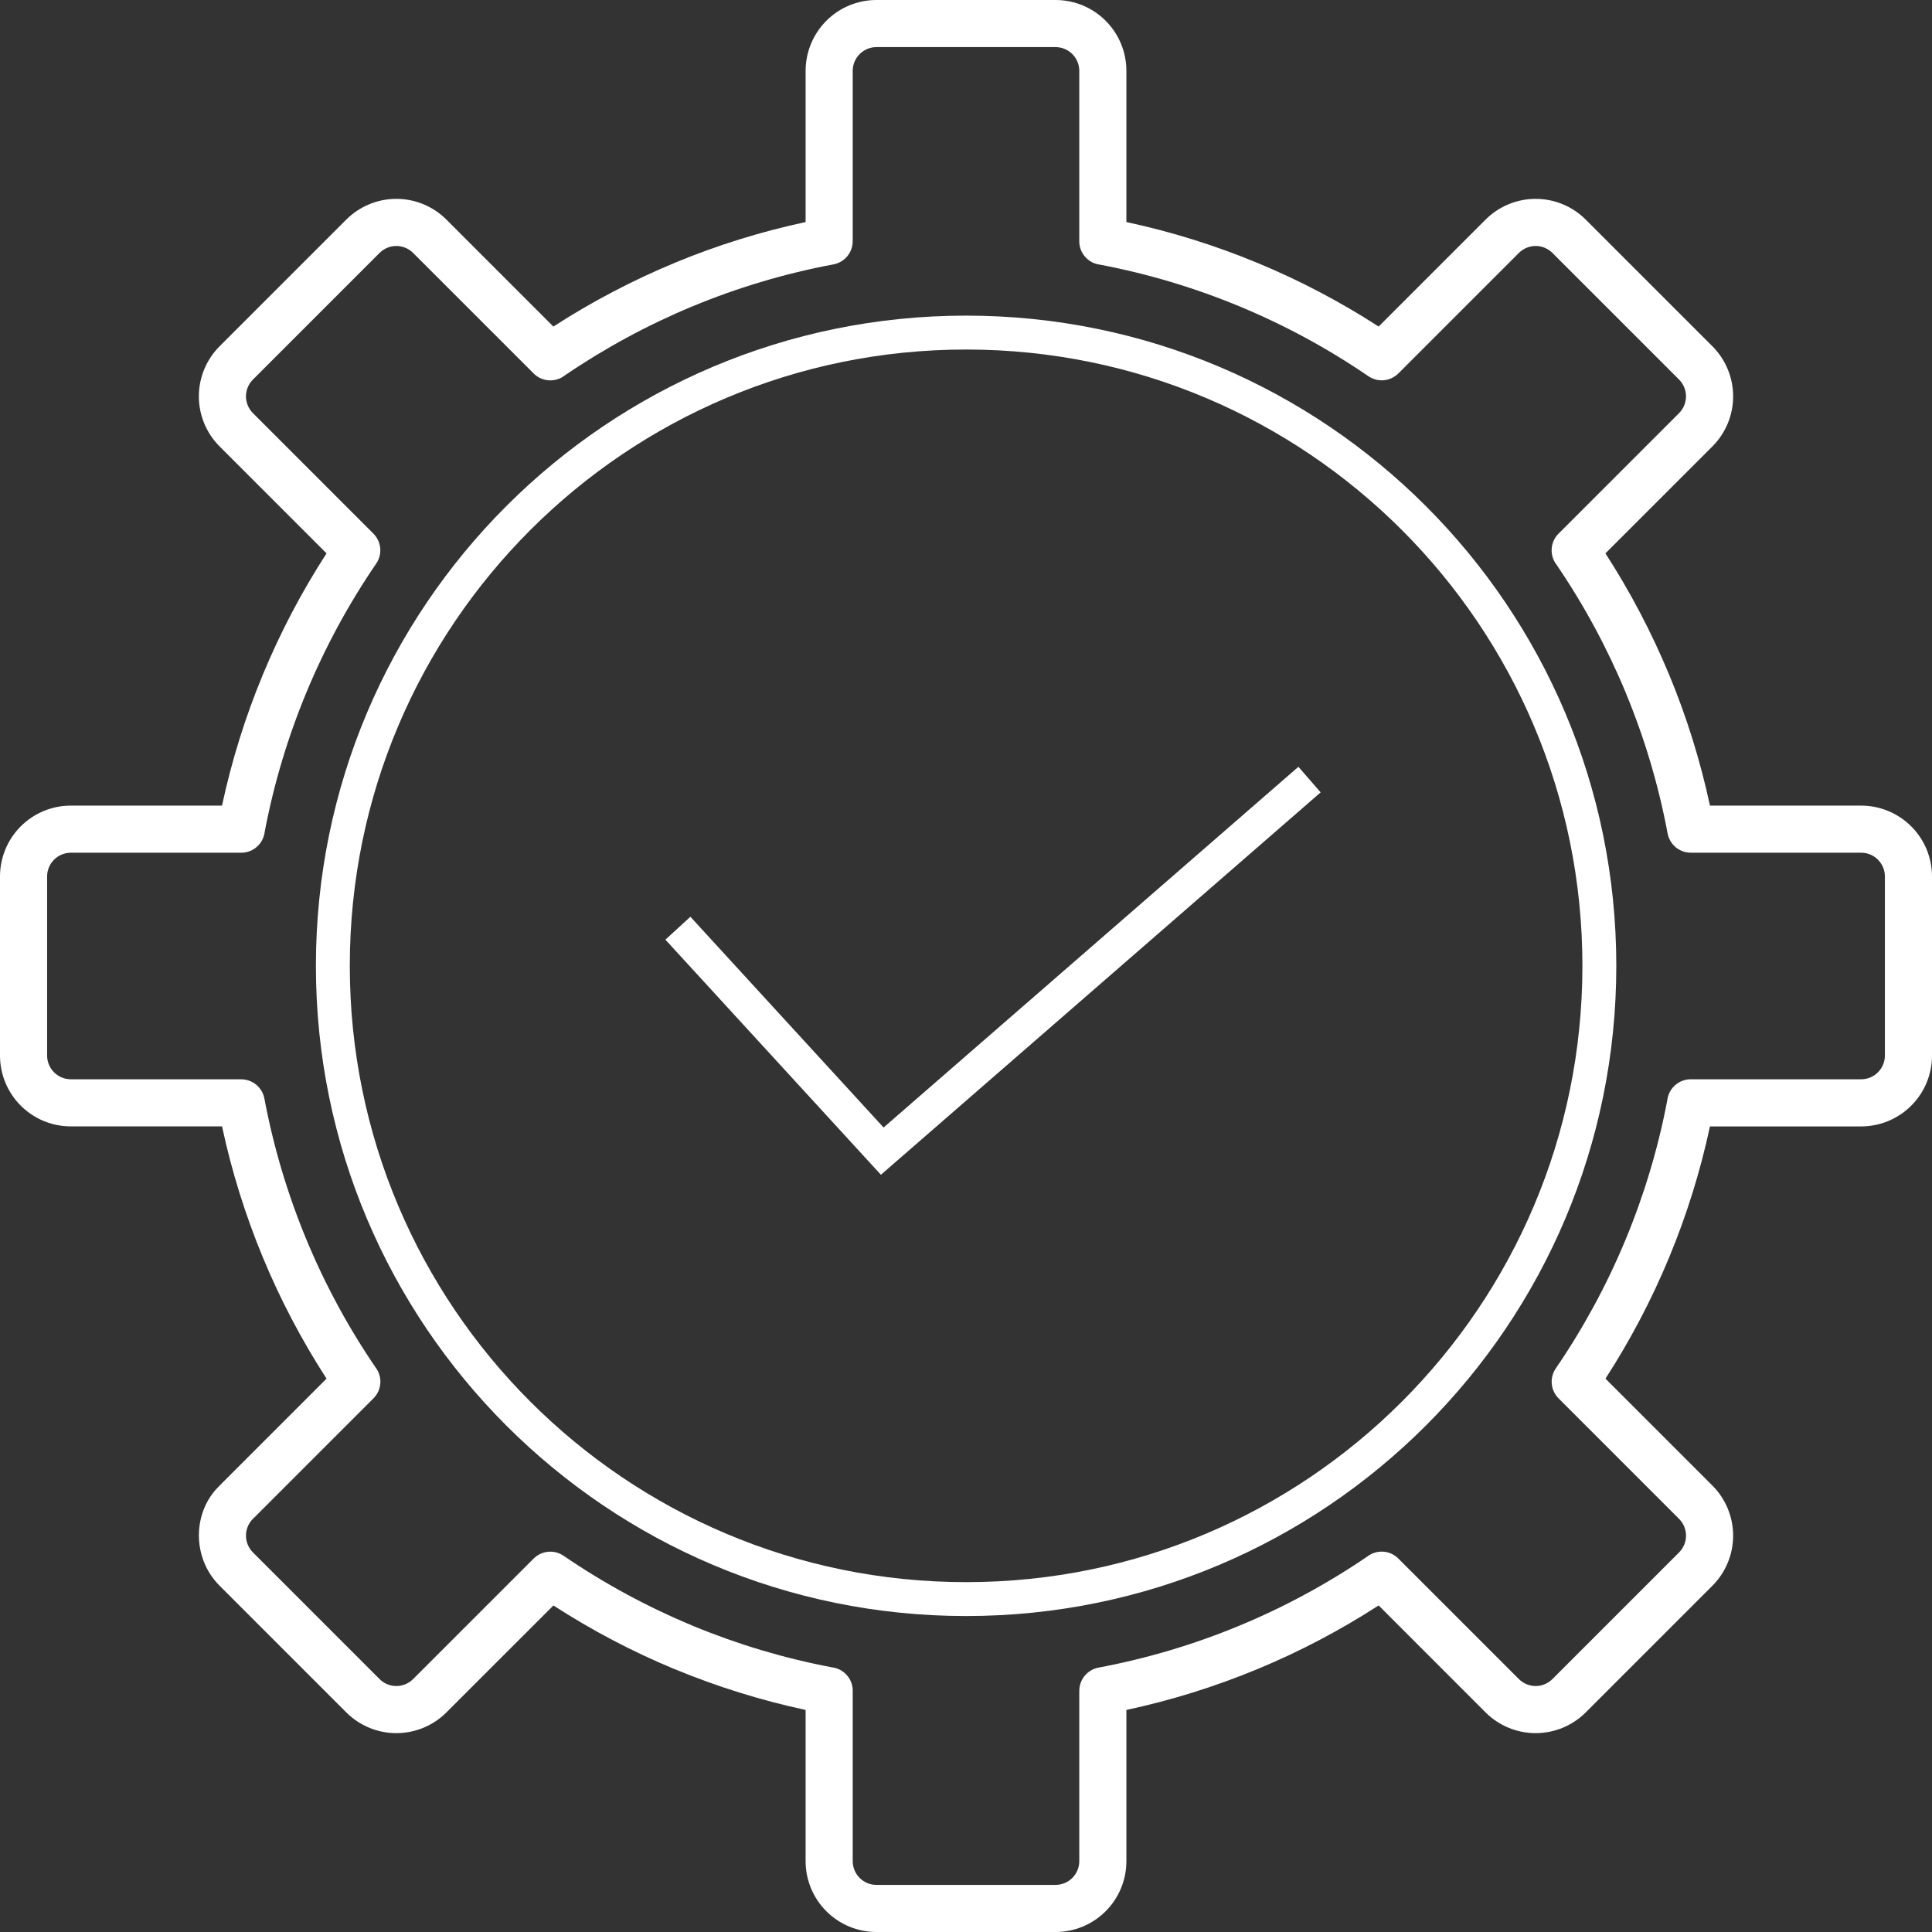
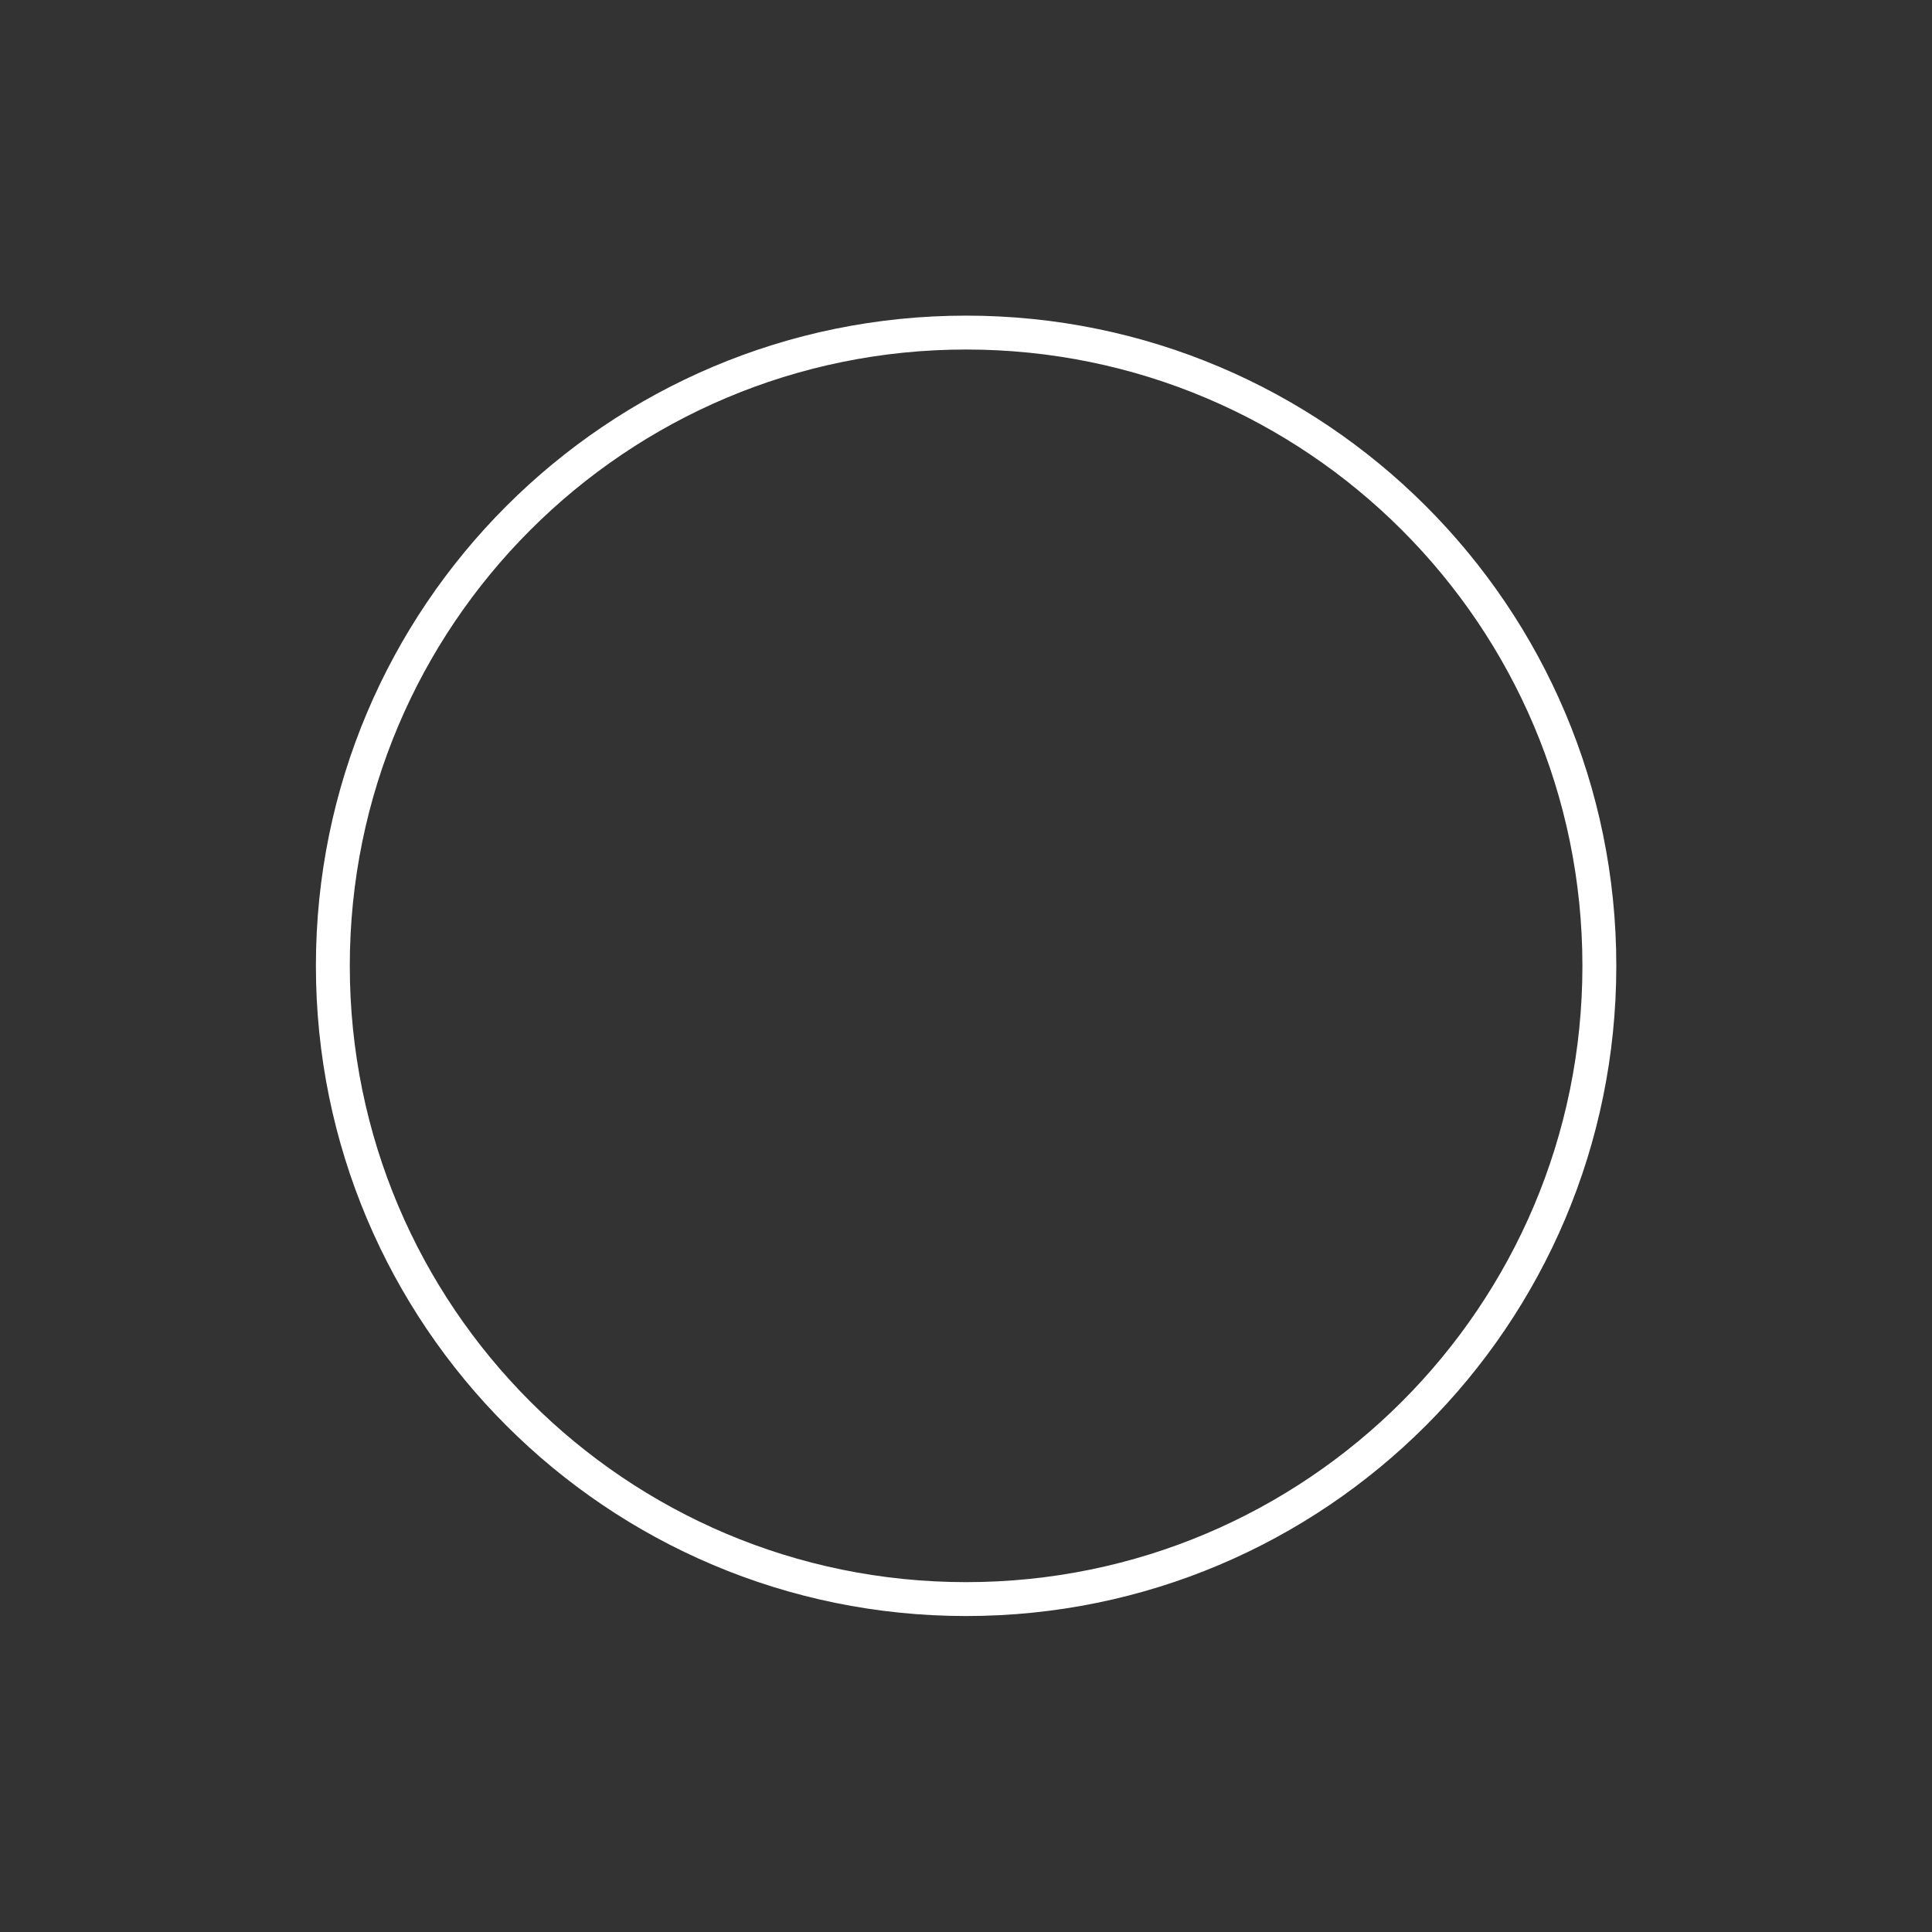
<svg xmlns="http://www.w3.org/2000/svg" width="57" height="57" viewBox="0 0 57 57" fill="none">
  <rect x="0" y="0" width="57" height="57" fill="#333333" stroke="none" />
  <g id="Group 1000007334">
-     <path id="Vector" fill-rule="evenodd" clip-rule="evenodd" d="M25.853 0H31.147C31.699 0.001 32.229 0.221 32.62 0.612C33.011 1.003 33.231 1.533 33.232 2.085V6.551C35.879 7.119 38.401 8.164 40.674 9.634L43.832 6.476C44.224 6.086 44.754 5.867 45.306 5.867C45.859 5.867 46.389 6.086 46.781 6.476L50.524 10.219C50.914 10.611 51.133 11.141 51.133 11.694C51.133 12.246 50.914 12.776 50.524 13.168L47.365 16.326C48.099 17.461 48.728 18.661 49.246 19.909H49.247C49.764 21.157 50.166 22.448 50.449 23.768H54.915C55.467 23.77 55.997 23.99 56.388 24.381C56.779 24.771 56.999 25.301 57 25.854V31.147C56.999 31.7 56.779 32.23 56.388 32.62C55.997 33.011 55.467 33.231 54.915 33.233H50.449C49.882 35.88 48.837 38.401 47.366 40.674L50.524 43.832C50.914 44.224 51.133 44.754 51.133 45.307C51.133 45.859 50.914 46.39 50.524 46.781L46.781 50.524C46.389 50.914 45.859 51.133 45.306 51.133C44.754 51.133 44.224 50.914 43.832 50.524L40.674 47.365C38.401 48.837 35.879 49.881 33.232 50.449V54.915C33.231 55.467 33.011 55.997 32.62 56.388C32.229 56.779 31.699 56.999 31.147 57H25.853C25.301 56.999 24.771 56.779 24.38 56.388C23.989 55.997 23.769 55.467 23.768 54.915V50.449C22.449 50.165 21.157 49.763 19.91 49.246V49.248C18.661 48.73 17.462 48.1 16.327 47.366L13.168 50.524C12.776 50.914 12.246 51.133 11.694 51.133C11.141 51.133 10.611 50.914 10.219 50.524L6.476 46.781C5.651 45.956 5.68 44.593 6.477 43.834L6.476 43.832L9.634 40.674C8.163 38.401 7.118 35.879 6.551 33.232H2.085C1.533 33.231 1.003 33.011 0.612 32.62C0.221 32.229 0.001 31.699 0 31.147V25.853C0.001 25.301 0.221 24.771 0.612 24.38C1.003 23.989 1.533 23.769 2.085 23.768H6.55C7.118 21.121 8.163 18.599 9.634 16.326L6.476 13.168C6.086 12.776 5.867 12.246 5.867 11.694C5.867 11.141 6.086 10.611 6.476 10.219L10.219 6.476C10.611 6.086 11.141 5.867 11.694 5.867C12.246 5.867 12.776 6.086 13.168 6.476L16.326 9.635C17.461 8.901 18.661 8.271 19.909 7.754V7.753C21.157 7.236 22.448 6.834 23.768 6.551V2.085C23.77 1.533 23.99 1.003 24.381 0.612C24.771 0.221 25.301 0.001 25.854 0H25.853ZM31.147 1.39H25.853C25.669 1.391 25.493 1.465 25.363 1.595C25.233 1.725 25.159 1.901 25.158 2.085V7.118H25.157C25.157 7.28 25.1 7.436 24.997 7.561C24.893 7.685 24.75 7.77 24.591 7.8C23.169 8.066 21.778 8.48 20.441 9.034V9.033L20.439 9.034C19.114 9.584 17.849 10.268 16.663 11.076C16.53 11.18 16.363 11.232 16.193 11.221C16.024 11.211 15.864 11.139 15.745 11.019L12.185 7.459C12.054 7.33 11.877 7.257 11.694 7.257C11.509 7.257 11.333 7.33 11.202 7.459L7.459 11.202C7.33 11.333 7.257 11.509 7.257 11.693C7.257 11.877 7.33 12.054 7.459 12.185L11.018 15.745L11.018 15.745C11.132 15.86 11.203 16.01 11.218 16.171C11.233 16.332 11.191 16.493 11.1 16.627C9.469 19.011 8.349 21.706 7.809 24.544C7.789 24.713 7.708 24.869 7.58 24.982C7.453 25.096 7.288 25.158 7.118 25.158H2.085C1.901 25.159 1.725 25.233 1.595 25.363C1.465 25.493 1.391 25.669 1.39 25.853V31.147C1.391 31.331 1.465 31.507 1.595 31.637C1.725 31.767 1.901 31.841 2.085 31.842H7.118V31.843C7.28 31.844 7.436 31.9 7.561 32.004C7.685 32.107 7.77 32.25 7.8 32.409C8.334 35.249 9.449 37.948 11.076 40.337C11.18 40.47 11.232 40.638 11.221 40.807C11.211 40.976 11.139 41.136 11.019 41.255L7.459 44.815L7.458 44.814C7.329 44.945 7.257 45.122 7.257 45.306C7.257 45.49 7.33 45.667 7.459 45.798L11.202 49.541C11.333 49.671 11.509 49.743 11.693 49.743C11.877 49.743 12.054 49.671 12.185 49.541L15.745 45.981L15.745 45.982C15.86 45.868 16.01 45.797 16.171 45.782C16.332 45.767 16.493 45.809 16.627 45.9C17.824 46.718 19.102 47.411 20.442 47.966V47.967C21.764 48.514 23.138 48.925 24.544 49.191C24.713 49.211 24.869 49.292 24.982 49.42C25.096 49.547 25.158 49.712 25.158 49.882V54.915C25.159 55.099 25.233 55.275 25.363 55.405C25.493 55.535 25.669 55.609 25.853 55.61H31.147C31.331 55.609 31.507 55.535 31.637 55.405C31.767 55.275 31.841 55.099 31.842 54.915V49.882H31.843C31.843 49.72 31.9 49.564 32.003 49.439C32.107 49.315 32.25 49.23 32.409 49.2C35.249 48.667 37.948 47.551 40.337 45.924C40.47 45.82 40.637 45.769 40.807 45.779C40.976 45.789 41.135 45.861 41.255 45.981L44.815 49.541C44.946 49.67 45.123 49.743 45.306 49.743C45.49 49.743 45.667 49.67 45.798 49.541L49.541 45.798C49.67 45.667 49.743 45.49 49.743 45.306C49.743 45.122 49.67 44.946 49.541 44.815L45.981 41.255L45.982 41.255C45.868 41.14 45.797 40.99 45.782 40.829C45.767 40.668 45.809 40.507 45.9 40.373C47.531 37.989 48.651 35.294 49.191 32.456C49.211 32.287 49.292 32.131 49.42 32.018C49.547 31.904 49.712 31.842 49.882 31.842H54.915C55.099 31.841 55.275 31.767 55.405 31.637C55.535 31.507 55.609 31.331 55.61 31.147V25.853C55.609 25.669 55.535 25.493 55.405 25.363C55.275 25.233 55.099 25.159 54.915 25.158H49.882V25.157C49.72 25.157 49.564 25.1 49.439 24.997C49.315 24.893 49.23 24.75 49.2 24.591C48.934 23.169 48.52 21.778 47.965 20.441H47.967L47.965 20.439C47.416 19.114 46.732 17.849 45.924 16.663C45.82 16.53 45.768 16.363 45.779 16.193C45.789 16.024 45.861 15.864 45.981 15.745L49.541 12.185C49.67 12.054 49.742 11.877 49.742 11.694C49.742 11.509 49.67 11.333 49.541 11.202L45.798 7.459C45.667 7.33 45.491 7.257 45.307 7.257C45.123 7.257 44.946 7.33 44.815 7.459L41.255 11.019L41.255 11.018C41.14 11.132 40.99 11.203 40.829 11.218C40.668 11.233 40.507 11.191 40.373 11.1C37.989 9.469 35.294 8.349 32.456 7.809C32.287 7.789 32.131 7.708 32.018 7.58C31.904 7.453 31.842 7.289 31.842 7.118V2.085C31.841 1.901 31.767 1.725 31.637 1.595C31.507 1.465 31.331 1.391 31.147 1.39Z" fill="white" />
    <path id="Ellipse 92" d="M47.186 28.495C47.186 38.813 38.821 47.178 28.503 47.178C18.185 47.178 9.82 38.813 9.82 28.495C9.82 18.177 18.185 9.812 28.503 9.812C38.821 9.812 47.186 18.177 47.186 28.495Z" stroke="white" />
-     <path id="Vector 1392" d="M20 27.385L26.029 33.962L38.635 23" stroke="white" />
  </g>
</svg>